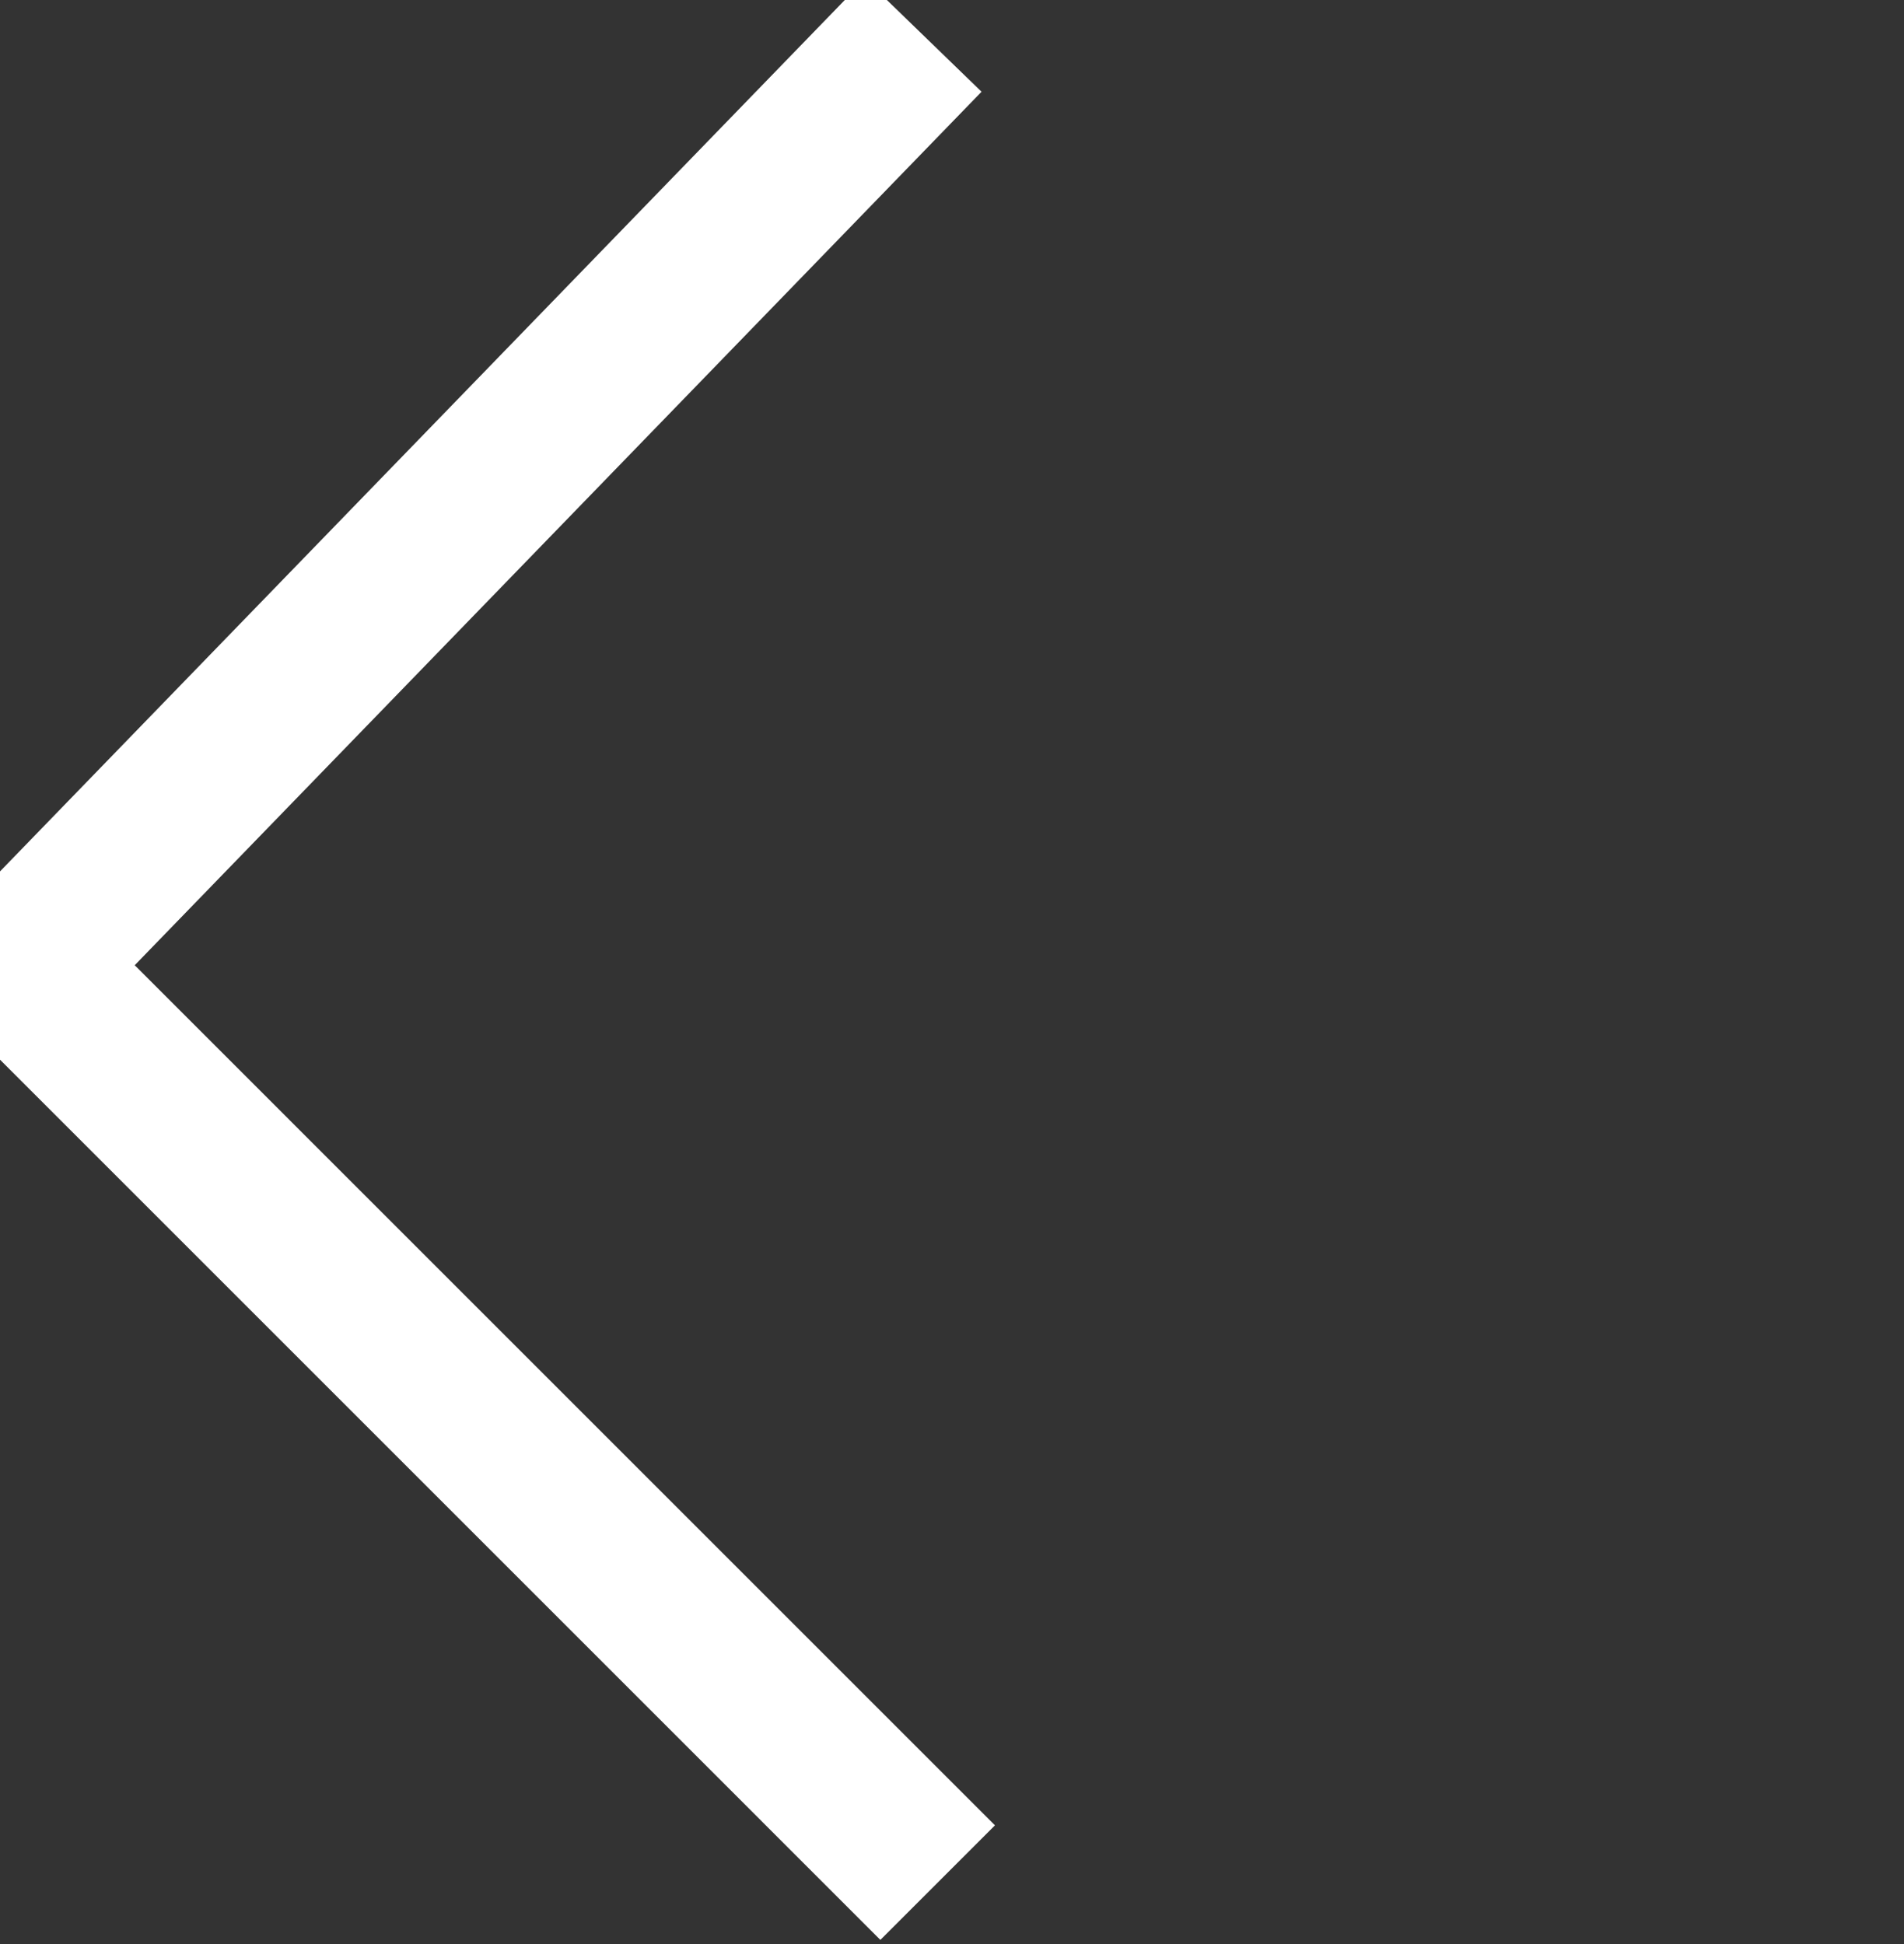
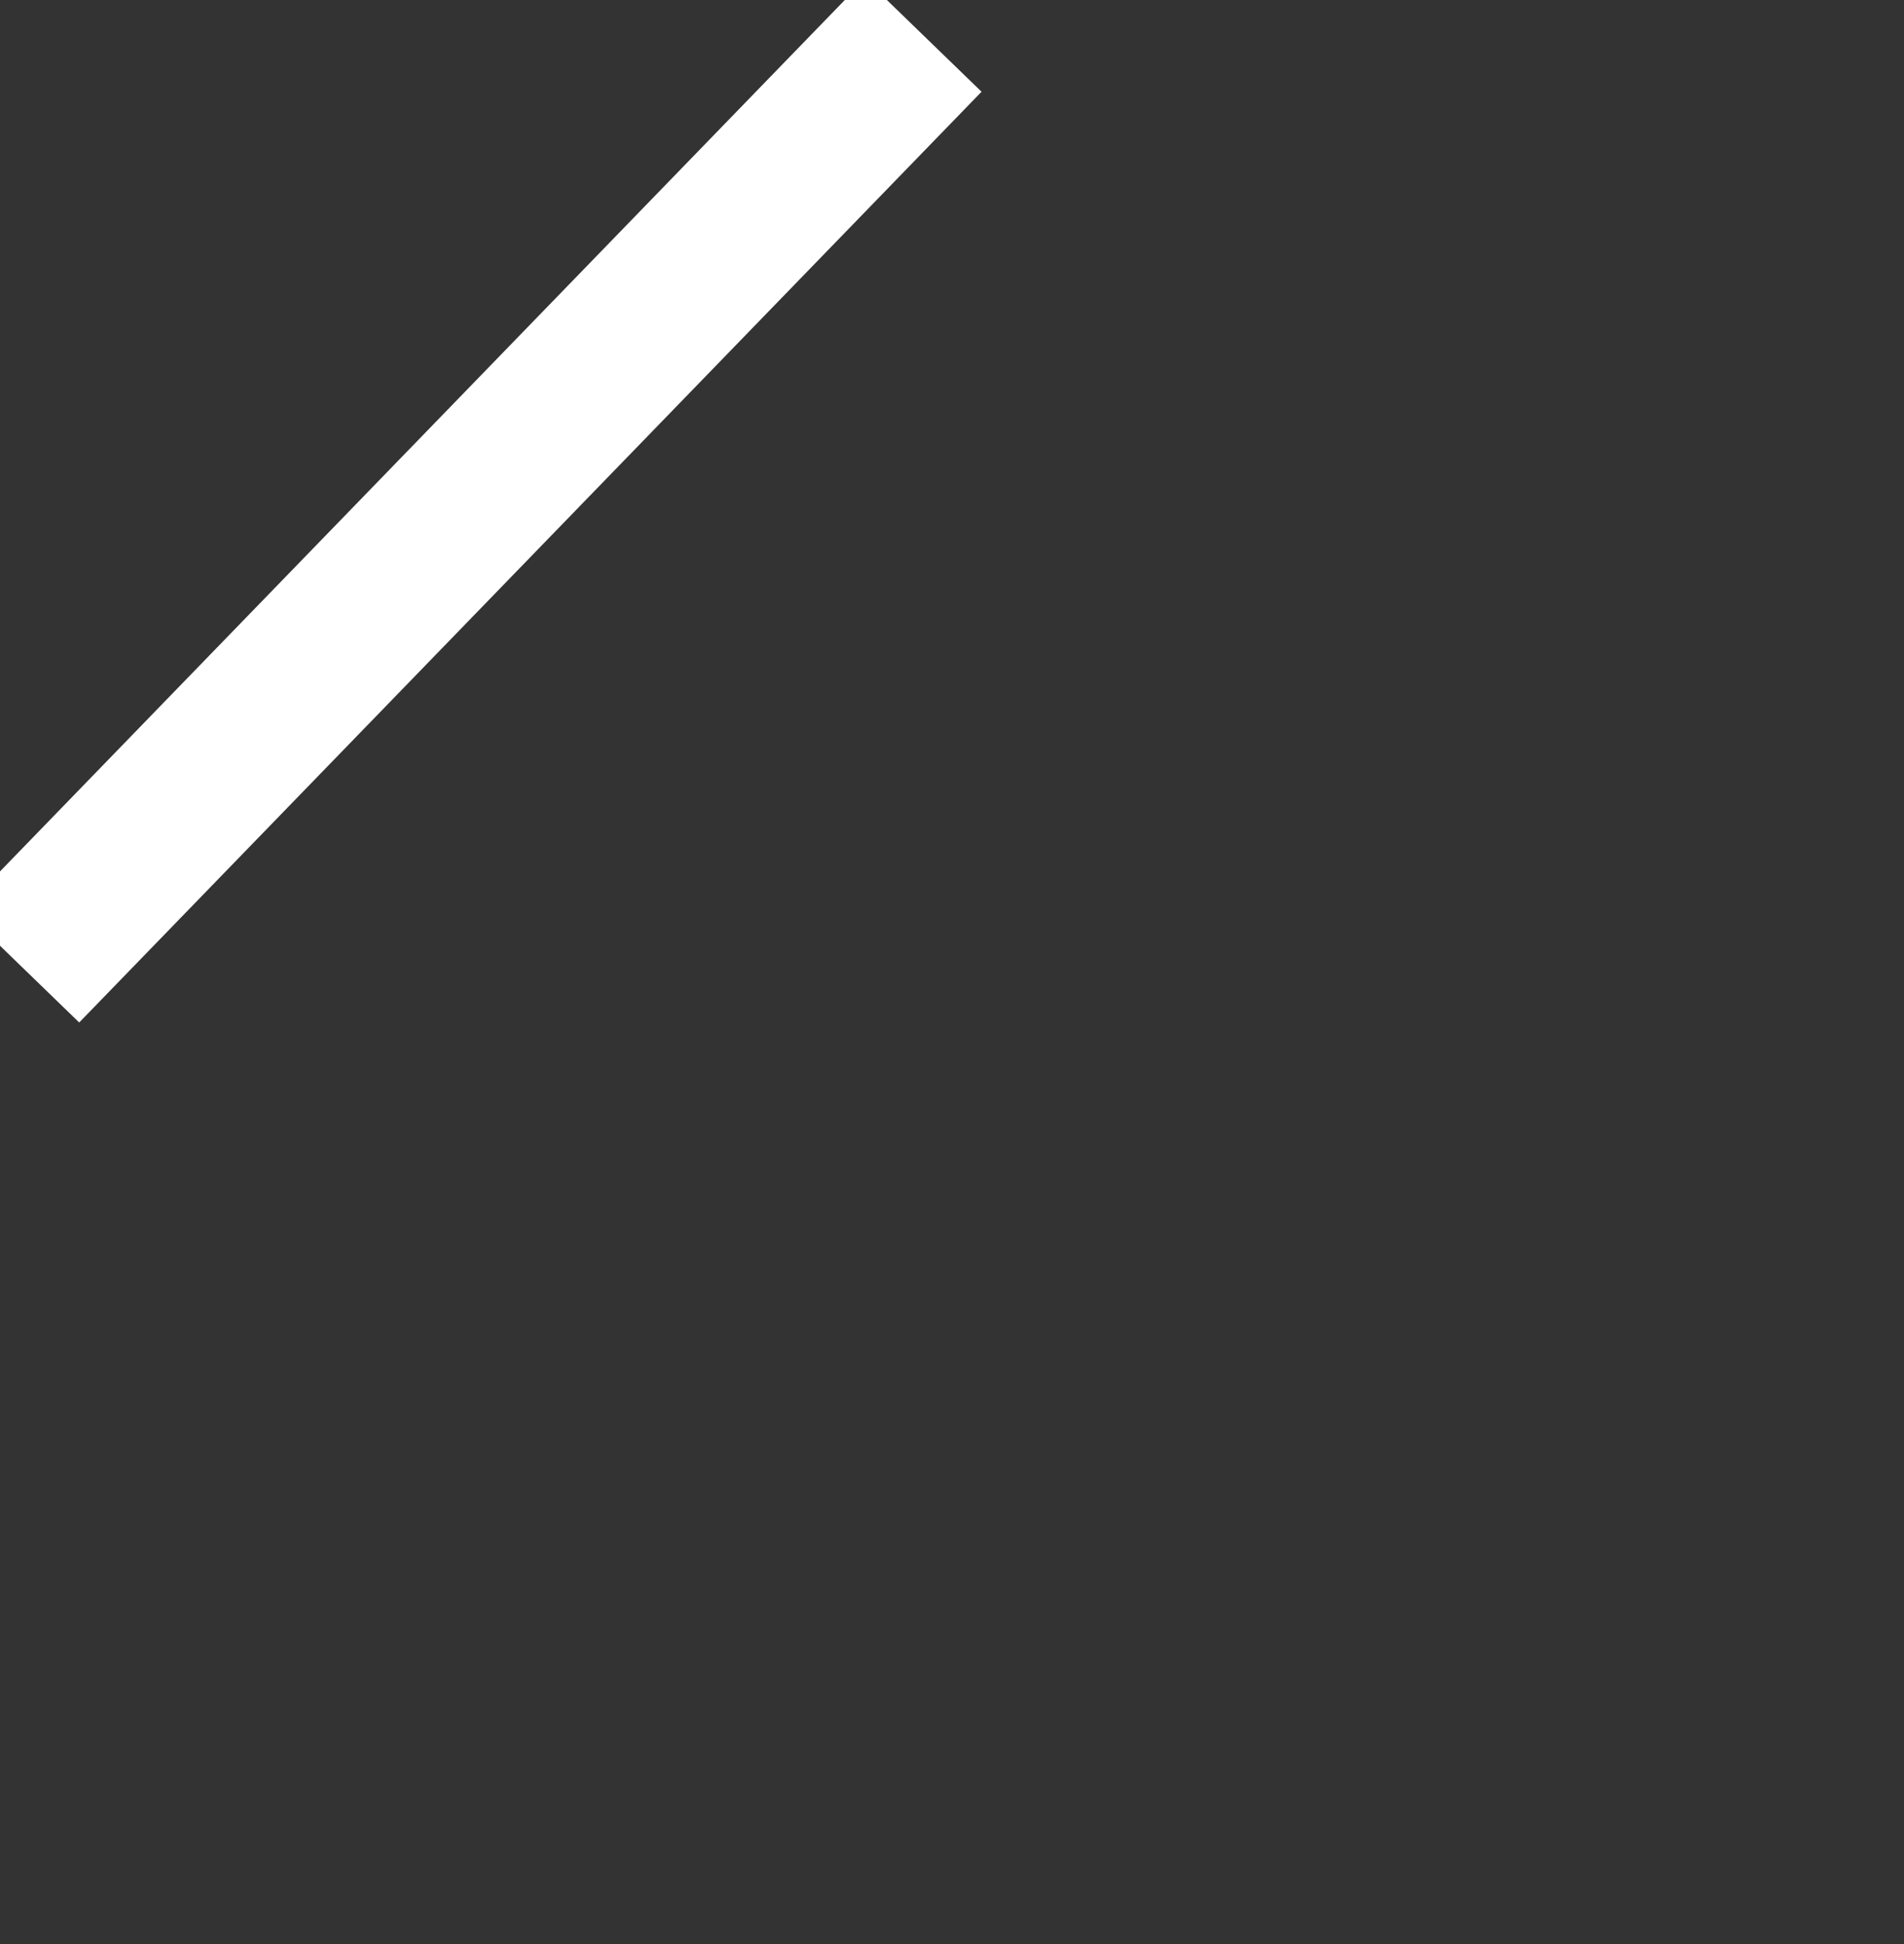
<svg xmlns="http://www.w3.org/2000/svg" width="47" height="48" viewBox="0 0 47 48">
  <rect x="0" y="0" width="47" height="48" fill="#333333" stroke="none" />
-   <path fill="none" fill-rule="evenodd" stroke="#FFF" stroke-width="4" d="M22.793.873L.519 23.853l22.627 22.628" />
+   <path fill="none" fill-rule="evenodd" stroke="#FFF" stroke-width="4" d="M22.793.873L.519 23.853" />
</svg>